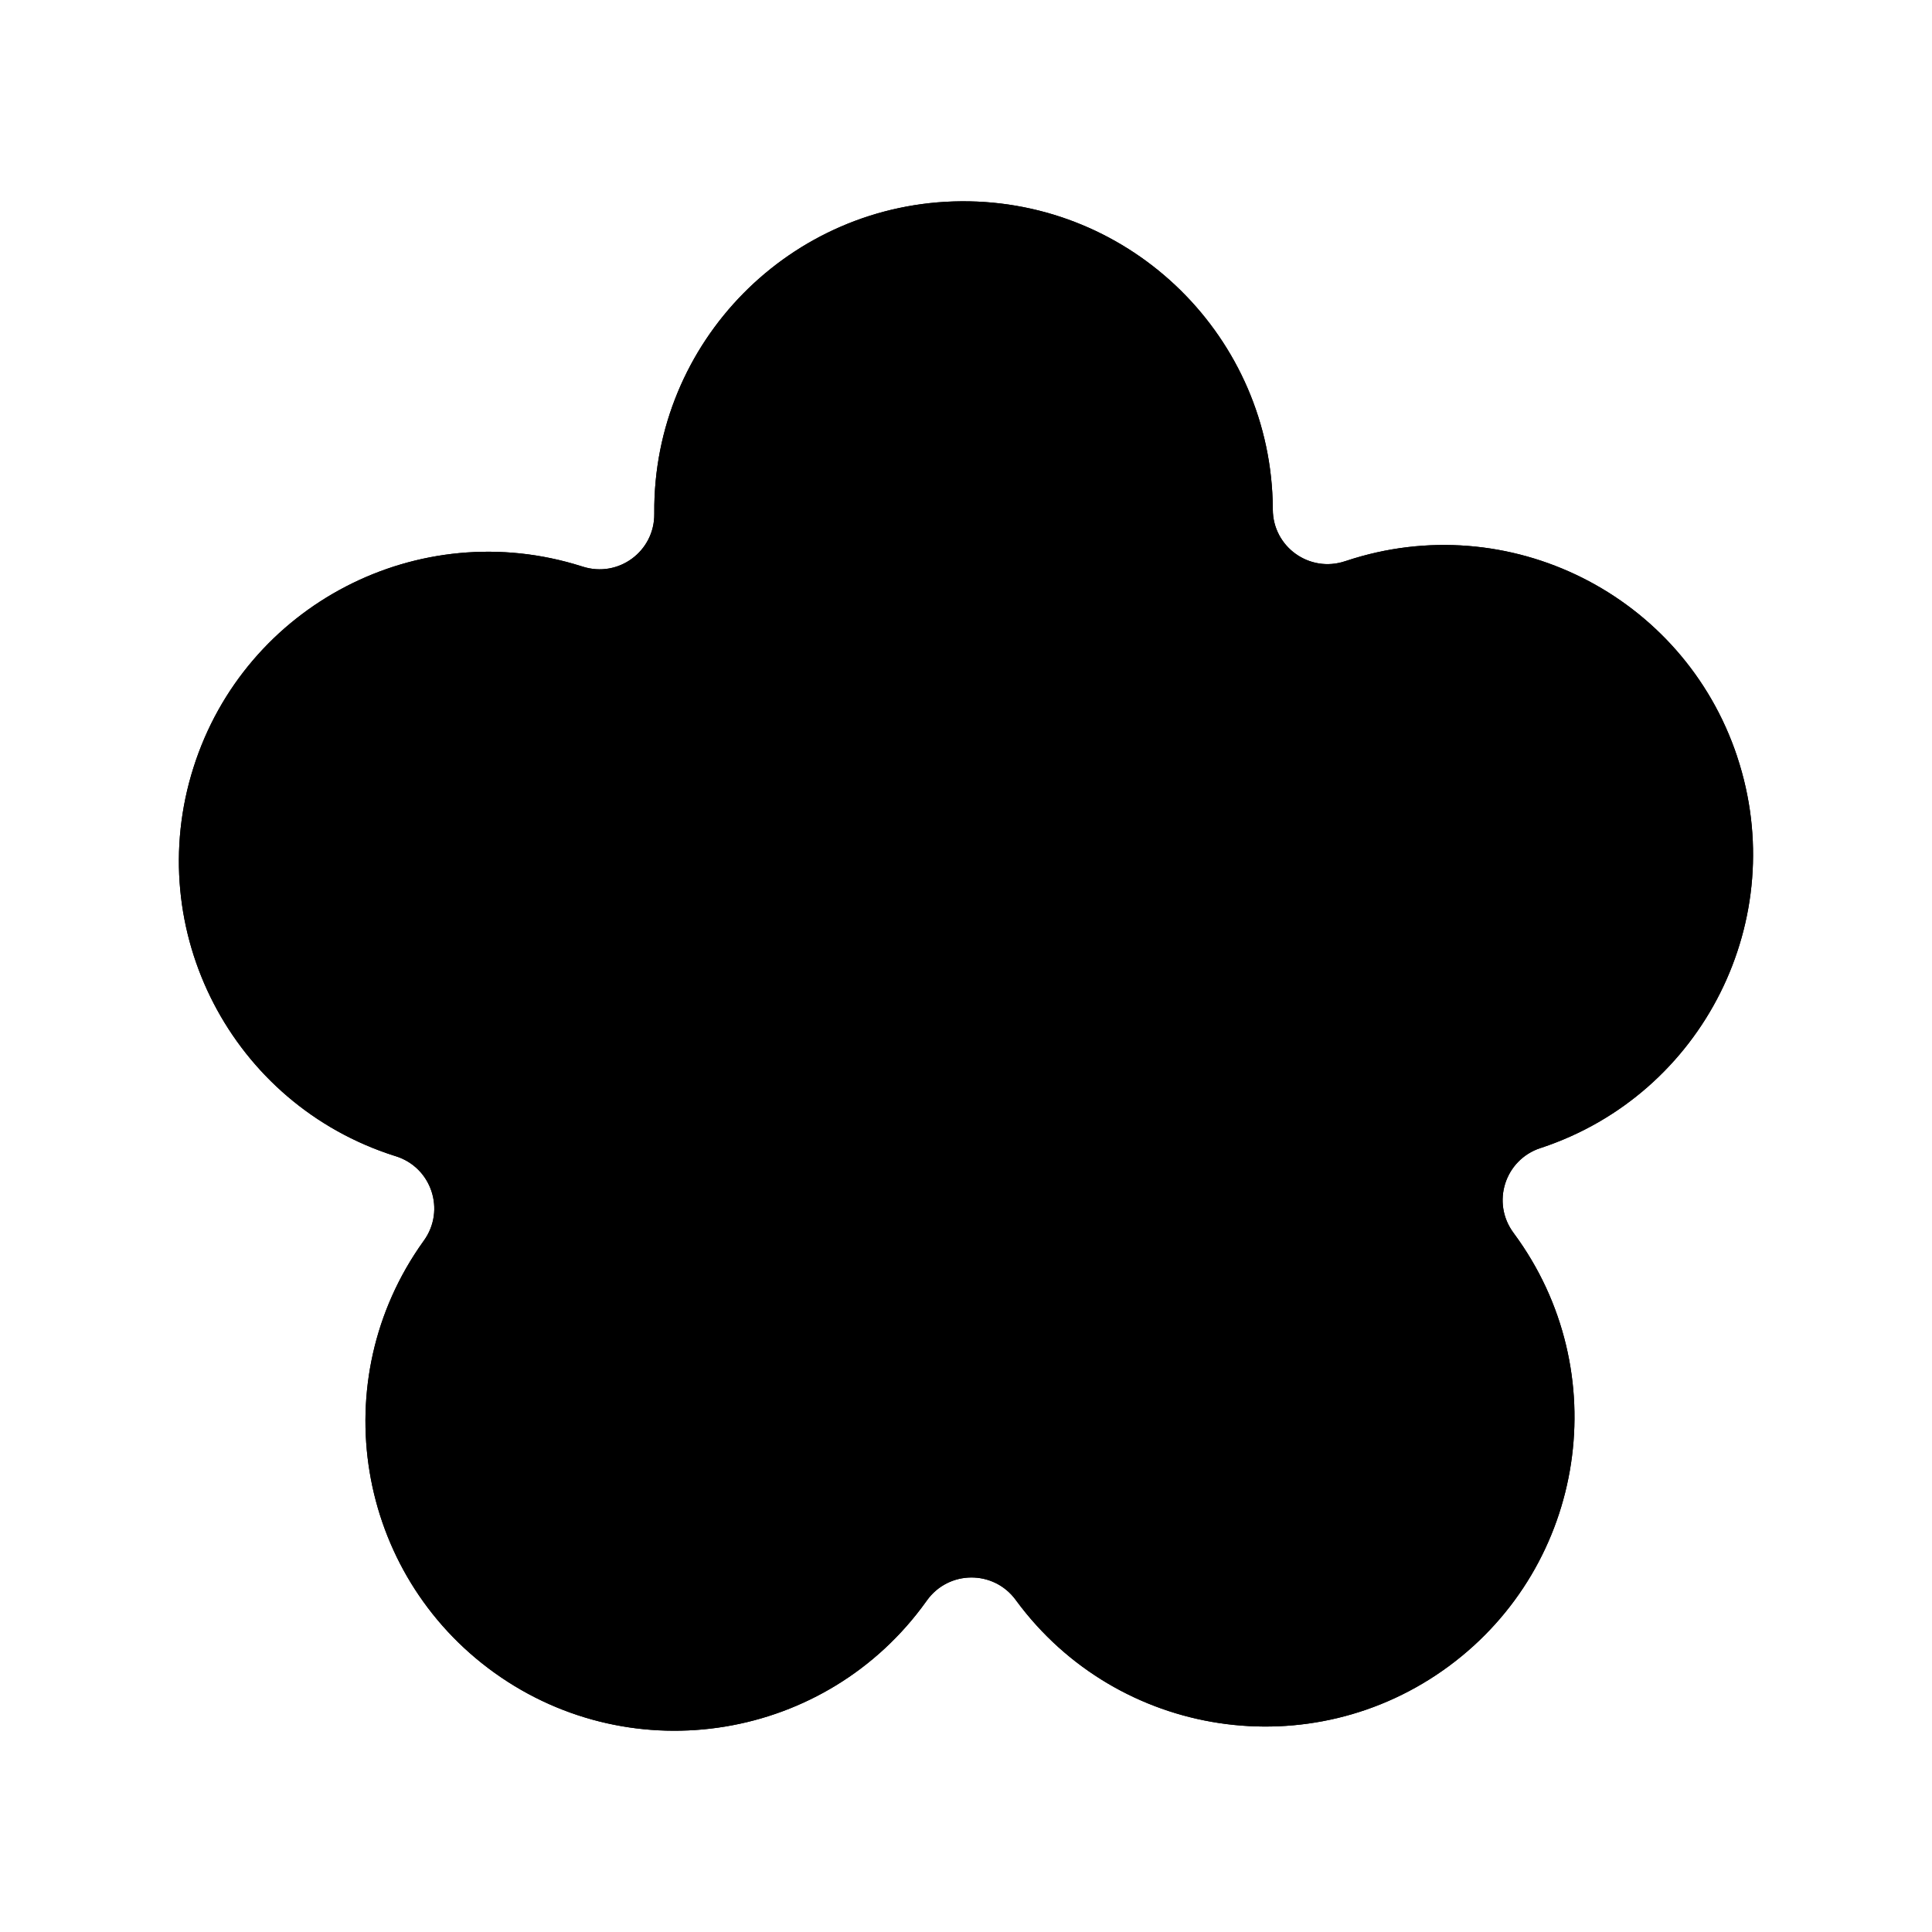
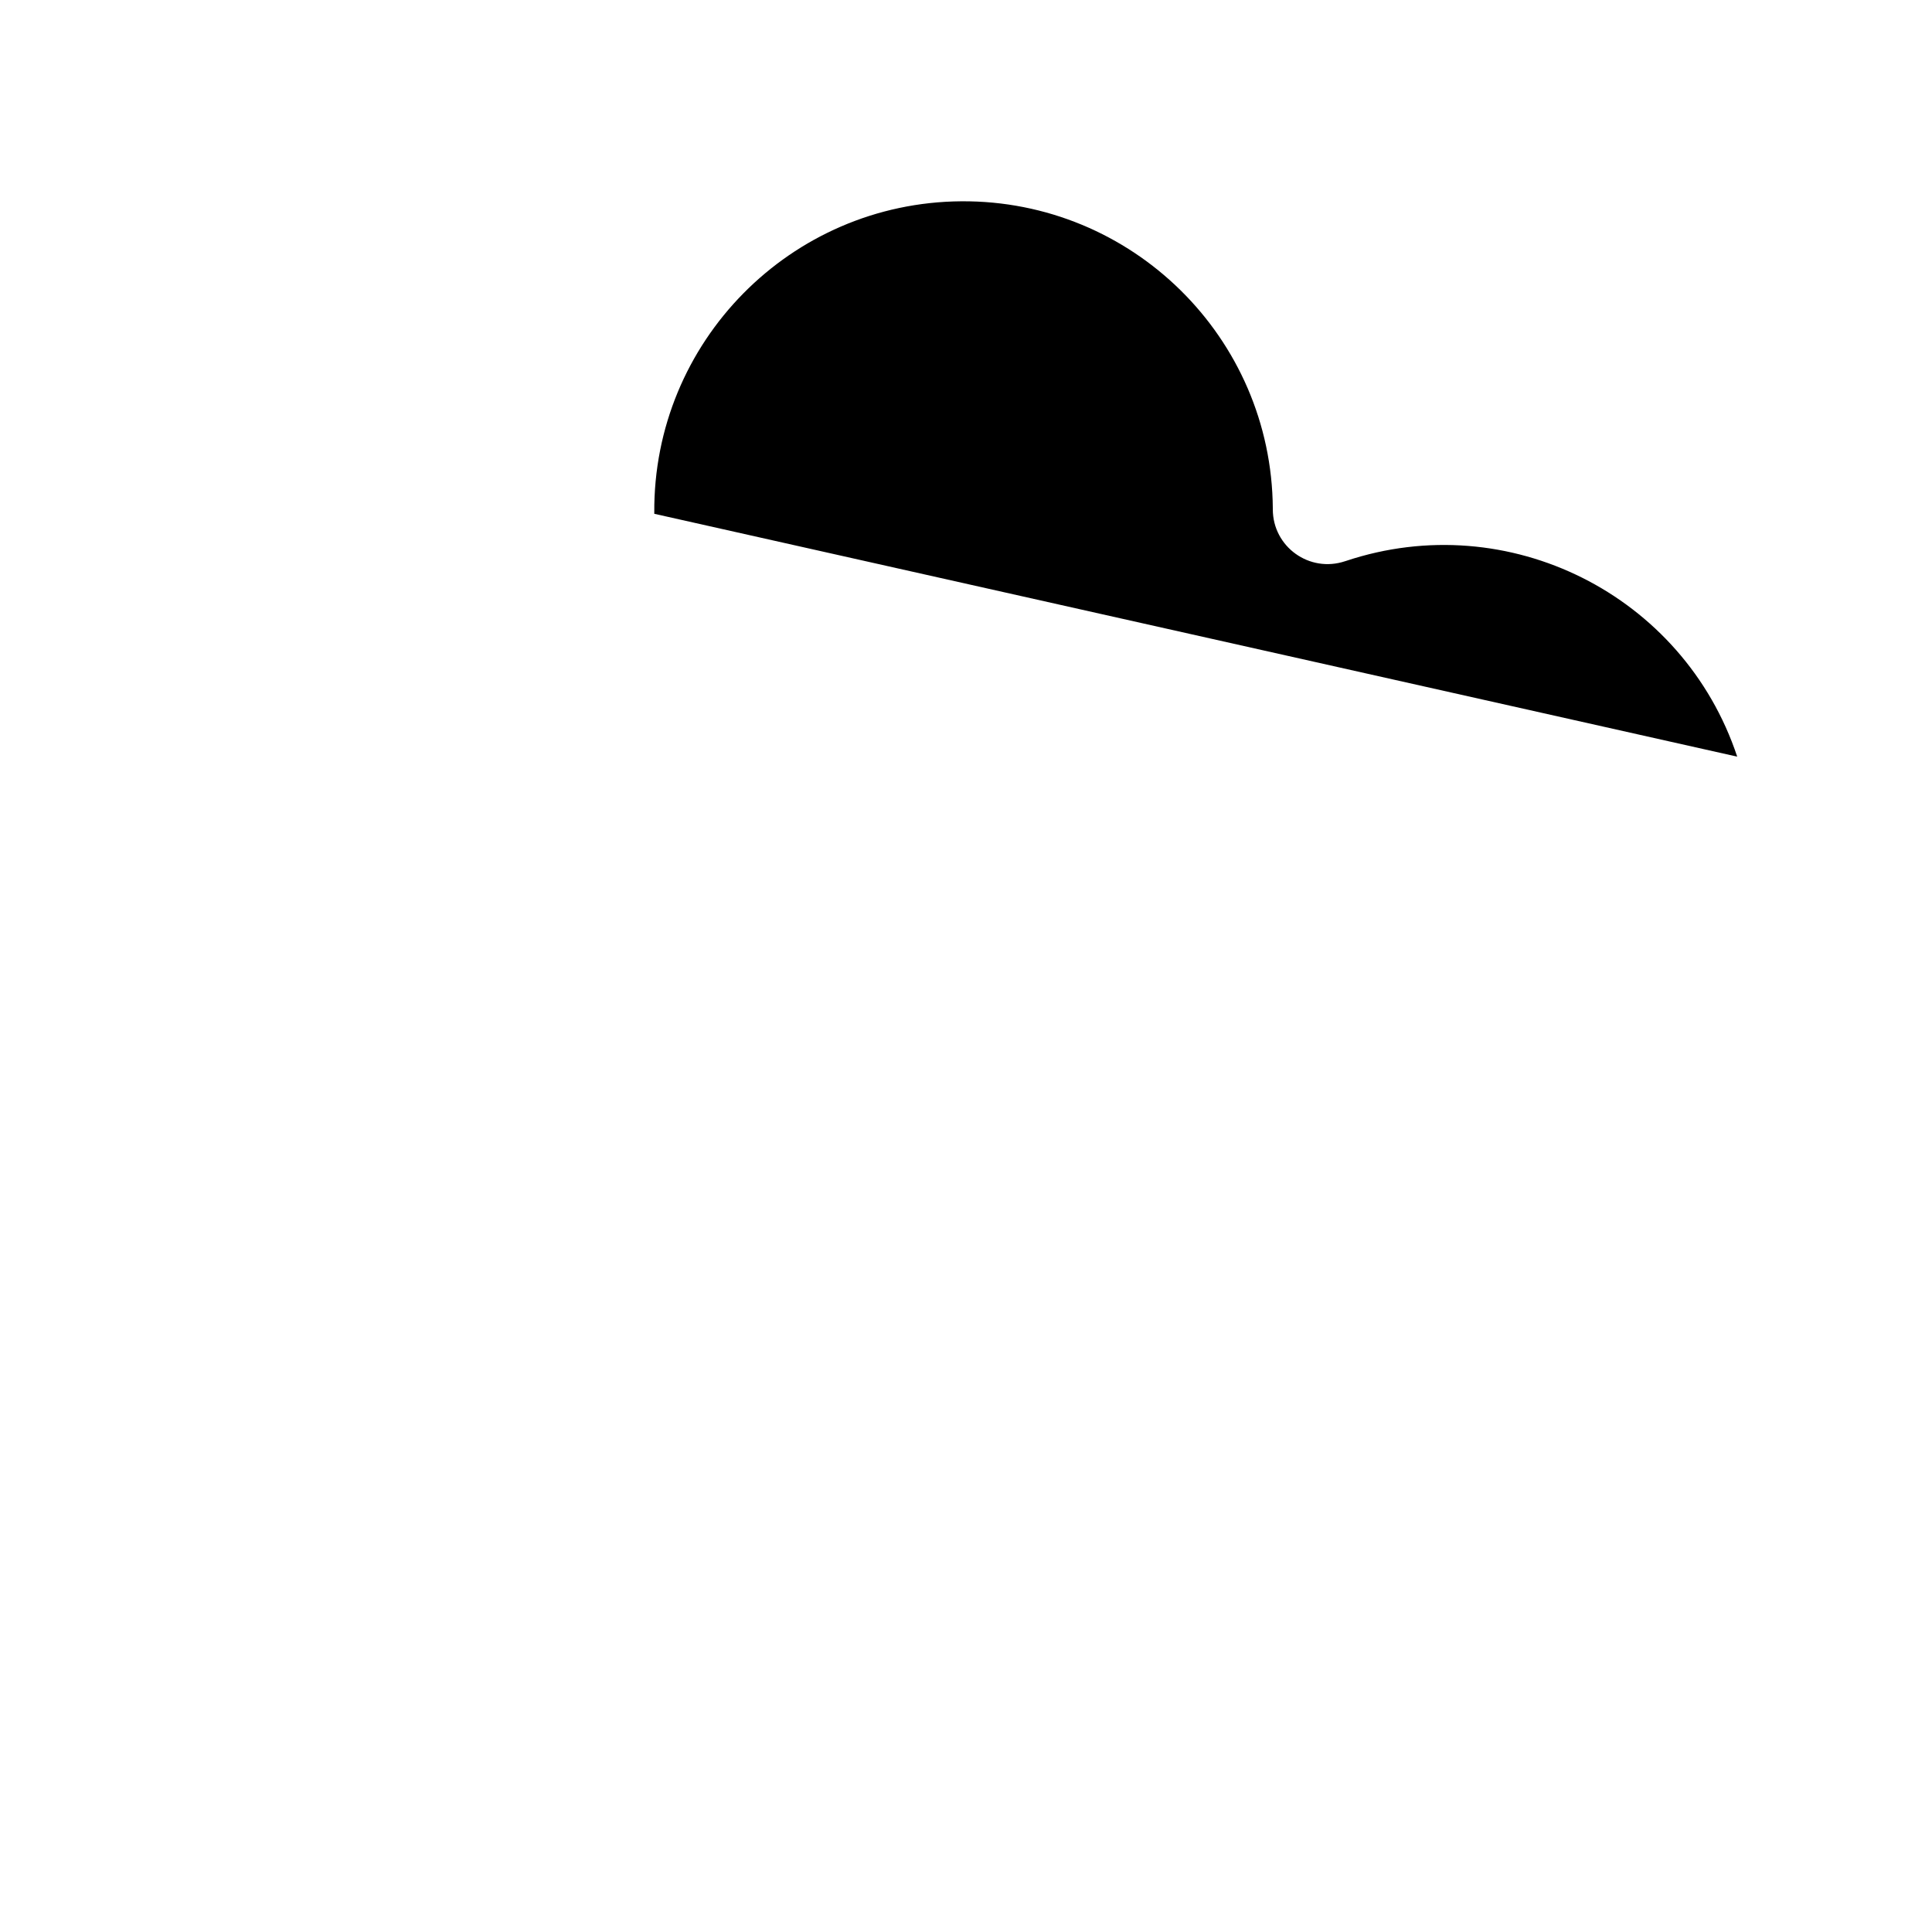
<svg xmlns="http://www.w3.org/2000/svg" id="Layer_2" data-name="Layer 2" viewBox="0 0 1080 1080">
  <defs>
    <style>
      .cls-1 {
        fill: none;
      }

      .cls-1, .cls-2 {
        stroke-width: 0px;
      }
    </style>
  </defs>
  <g id="Layer_1-2" data-name="Layer 1">
    <g>
      <g>
-         <path class="cls-2" d="m971.11,422.97c-30.13-90.6-128.01-139.6-218.61-109.43-.17.04-.39.13-.56.17-19.87,6.68-40.39-7.97-40.43-28.96v-.56c-.69-95.47-78.66-172.32-174.13-171.67-95.47.69-172.32,78.66-171.63,174.13v.56c.22,20.99-20.04,35.95-40.04,29.52-.17-.04-.34-.13-.56-.17-90.99-28.88-188.18,21.51-217.01,112.54-28.88,90.99,21.51,188.18,112.54,217.06.17.04.34.09.56.17,20,6.25,27.97,30.17,15.69,47.2-.13.13-.22.3-.34.47-55.56,77.63-37.67,185.59,39.95,241.19,77.63,55.56,185.64,37.67,241.19-39.95.13-.17.22-.34.34-.47,12.15-17.11,37.33-17.28,49.74-.39.13.17.22.34.34.47,56.68,76.85,164.91,93.23,241.75,36.55,76.81-56.68,93.18-164.91,36.51-241.75-.13-.13-.22-.3-.34-.47-12.5-16.81-4.91-40.82,15.04-47.41.17-.04.34-.09.56-.17,90.6-30.13,139.56-128.01,109.43-218.61" />
-         <path class="cls-2" d="m971.11,422.97c-30.13-90.6-128.01-139.6-218.61-109.43-.17.04-.39.13-.56.17-19.87,6.68-40.39-7.97-40.43-28.96v-.56c-.69-95.47-78.66-172.32-174.13-171.67-95.47.69-172.32,78.66-171.63,174.13v.56c.22,20.99-20.04,35.95-40.04,29.52-.17-.04-.34-.13-.56-.17-90.99-28.88-188.18,21.51-217.01,112.54-28.88,90.99,21.51,188.18,112.54,217.06.17.04.34.09.56.17,20,6.25,27.97,30.17,15.69,47.2-.13.13-.22.3-.34.47-55.56,77.63-37.67,185.59,39.95,241.19,77.63,55.56,185.64,37.67,241.19-39.95.13-.17.22-.34.34-.47,12.15-17.11,37.33-17.28,49.74-.39.13.17.22.34.34.47,56.68,76.85,164.91,93.23,241.75,36.55,76.81-56.68,93.18-164.91,36.51-241.75-.13-.13-.22-.3-.34-.47-12.5-16.81-4.91-40.82,15.04-47.41.17-.04.34-.09.56-.17,90.6-30.13,139.56-128.01,109.43-218.61" />
+         <path class="cls-2" d="m971.11,422.97c-30.13-90.6-128.01-139.6-218.61-109.43-.17.04-.39.13-.56.17-19.87,6.68-40.39-7.97-40.43-28.96v-.56c-.69-95.47-78.66-172.32-174.13-171.67-95.47.69-172.32,78.66-171.63,174.13v.56" />
      </g>
      <rect class="cls-1" width="1080" height="1080" />
    </g>
  </g>
</svg>